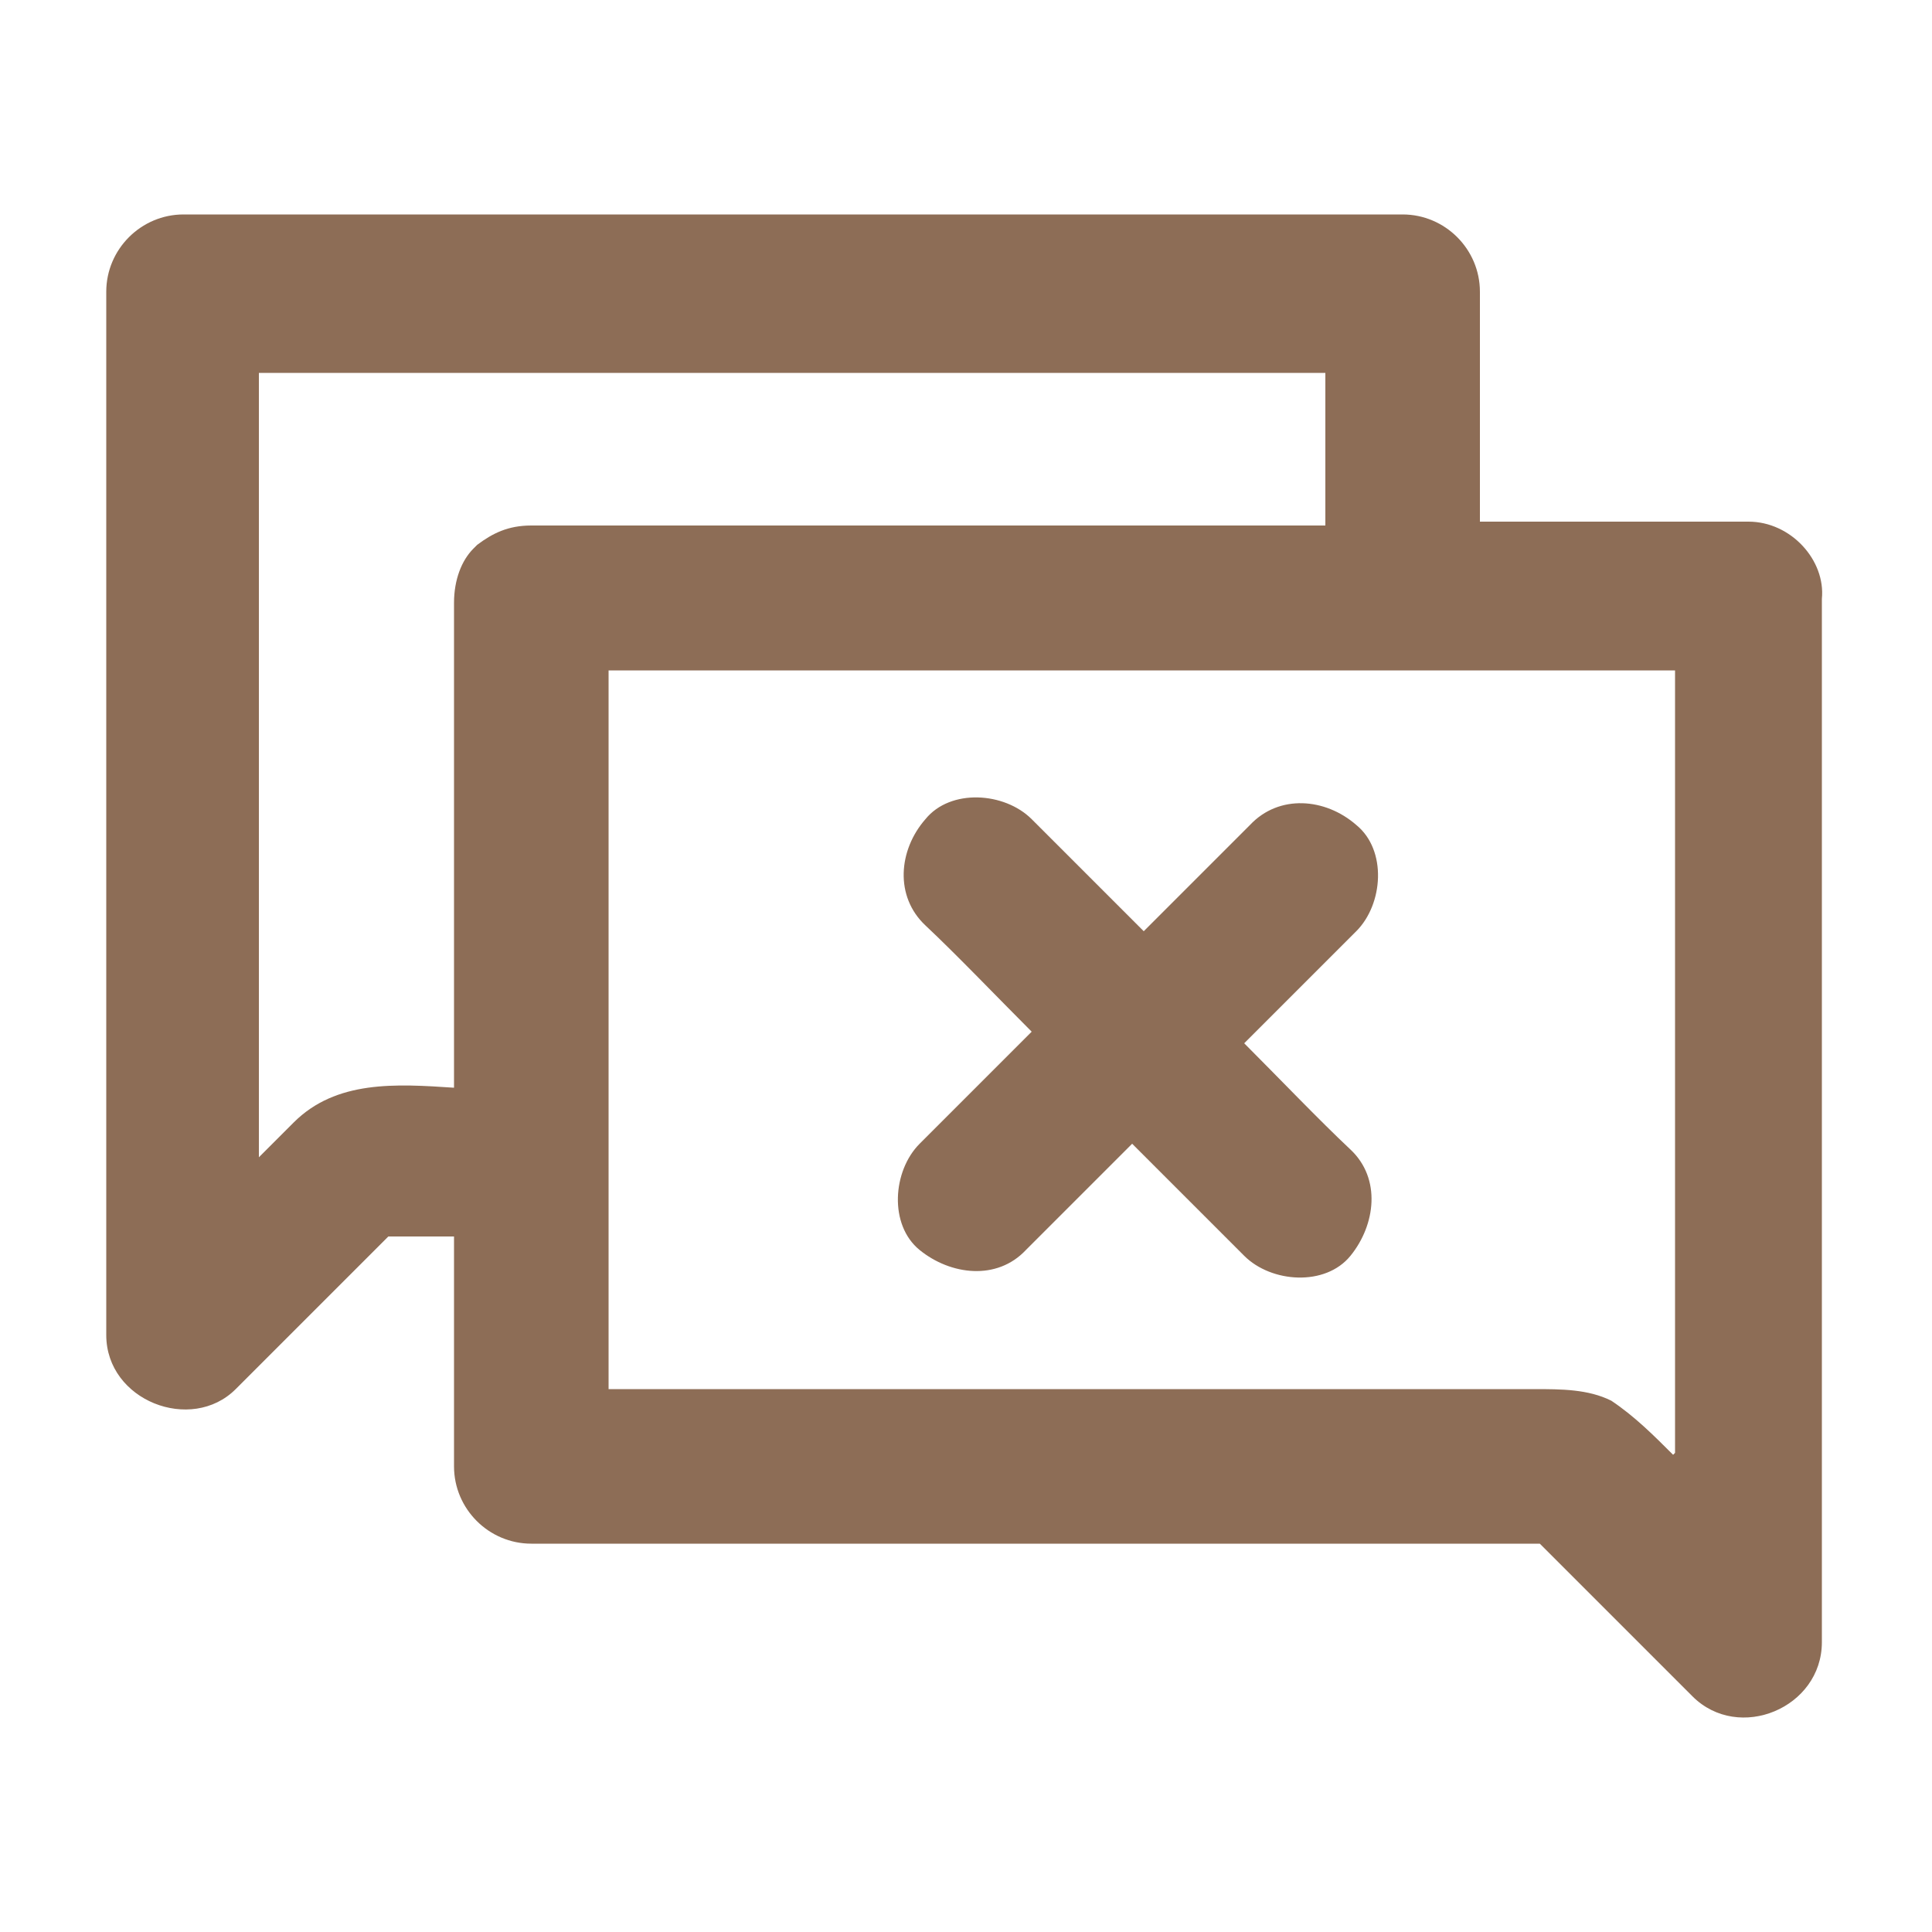
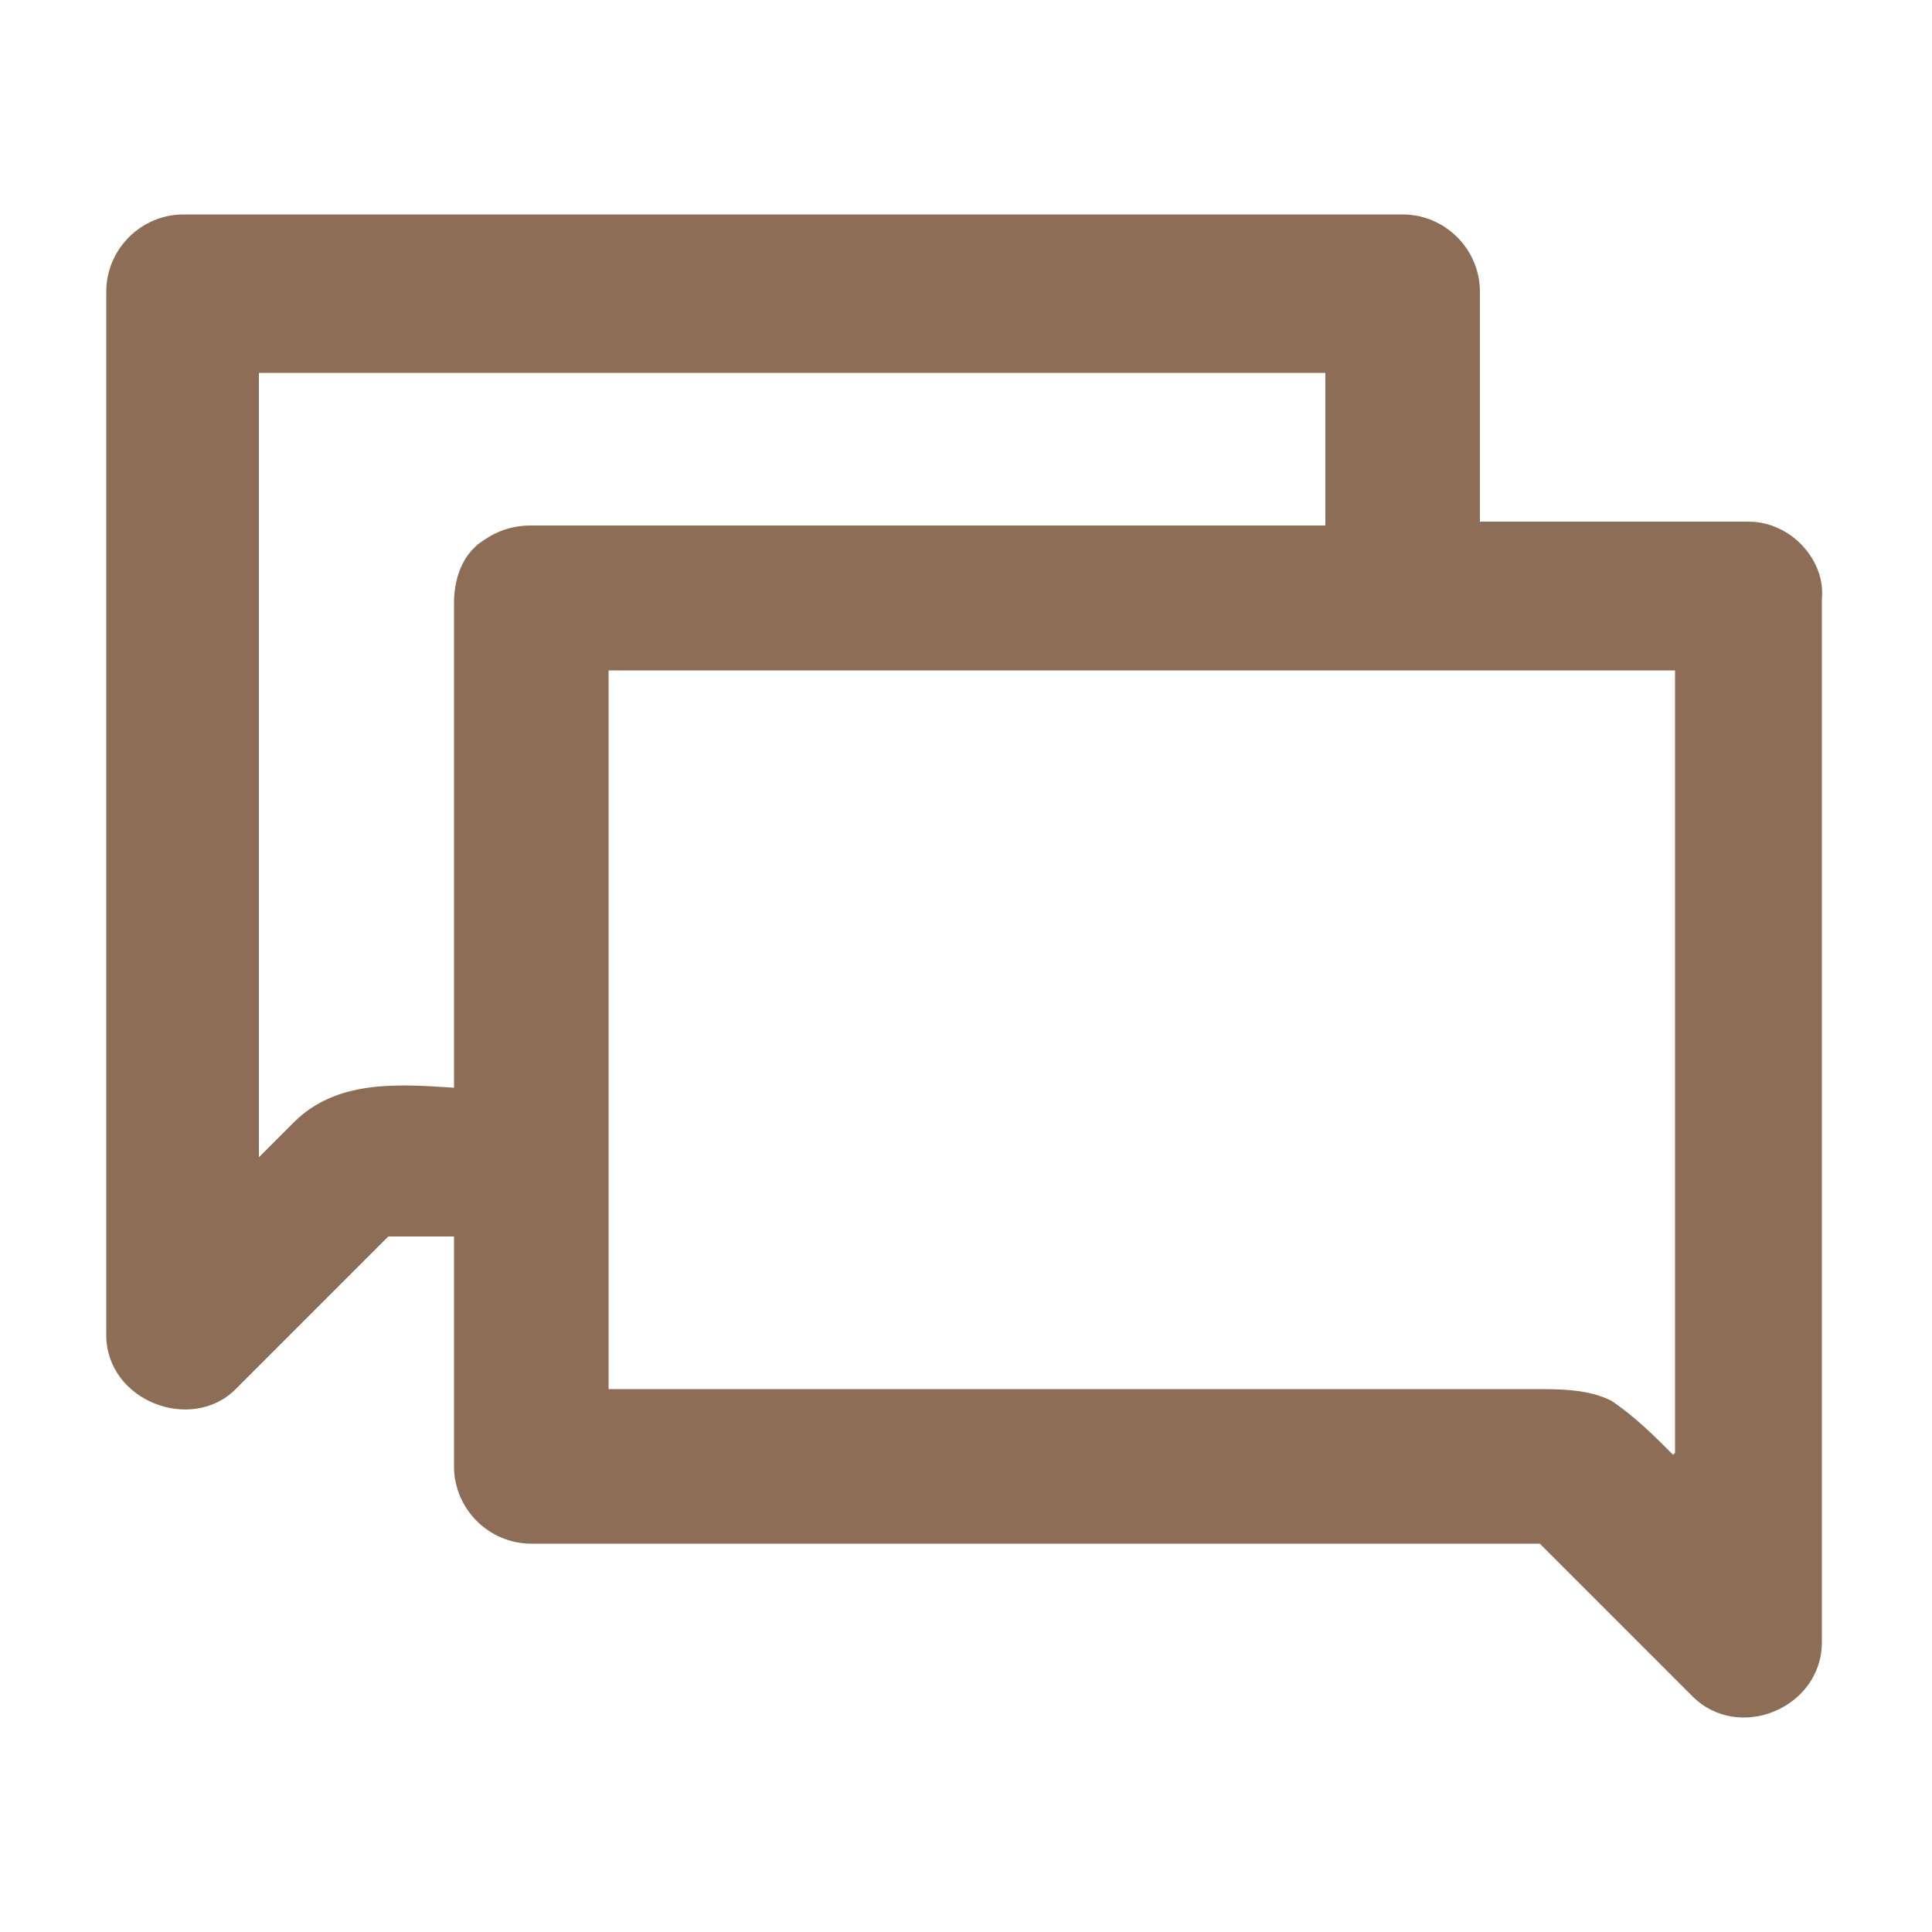
<svg xmlns="http://www.w3.org/2000/svg" id="Layer_1" version="1.1" viewBox="0 0 100 100">
  <defs>
    <style>
      .st0 {
        fill: #8d6d56;
      }
    </style>
  </defs>
  <path class="st0" d="M90.6,27h-14v-11.9c0-2.2-1.8-4-4-4H9.5c-2.2,0-4,1.8-4,4v54c0,3.4,4.4,5.1,6.7,2.8,2.6-2.6,5.3-5.3,7.9-7.9h3.4v11.9c0,2.2,1.8,4,4,4h52.2c2.6,2.6,5.3,5.3,7.9,7.9,2.4,2.4,6.7.6,6.7-2.8V31c.2-2-1.6-4-3.8-4ZM15.2,58.1c-.6.6-1.2,1.2-1.8,1.8V19.3h55.2v7.9H27.5c-1.2,0-2,.4-2.8,1l-.2.2h0c-.6.6-1,1.6-1,2.8v25.1c-3-.2-6.1-.4-8.3,1.8ZM86.6,75.3c-1-1-2-2-3.2-2.8-1.2-.6-2.6-.6-4-.6H31.5v-37.2h55.2c0,13.6,0,27.1,0,40.5Z" />
-   <path class="st0" d="M70.2,48.2c1.4-1.4,1.6-4.2,0-5.5-1.6-1.4-4-1.6-5.5,0-1.8,1.8-3.8,3.8-5.5,5.5-1.2-1.2-2.4-2.4-3.6-3.6-.8-.8-1.4-1.4-2.2-2.2-1.4-1.4-4.2-1.6-5.5,0-1.4,1.6-1.6,4,0,5.5s3.8,3.8,5.5,5.5l-3.6,3.6c-.8.8-1.4,1.4-2.2,2.2-1.4,1.4-1.6,4.2,0,5.5s4,1.6,5.5,0l5.5-5.5c1.2,1.2,2.4,2.4,3.6,3.6l2.2,2.2c1.4,1.4,4.2,1.6,5.5,0s1.6-4,0-5.5-3.8-3.8-5.5-5.5l3.6-3.6c.8-.8,1.4-1.4,2.2-2.2Z" />
</svg>